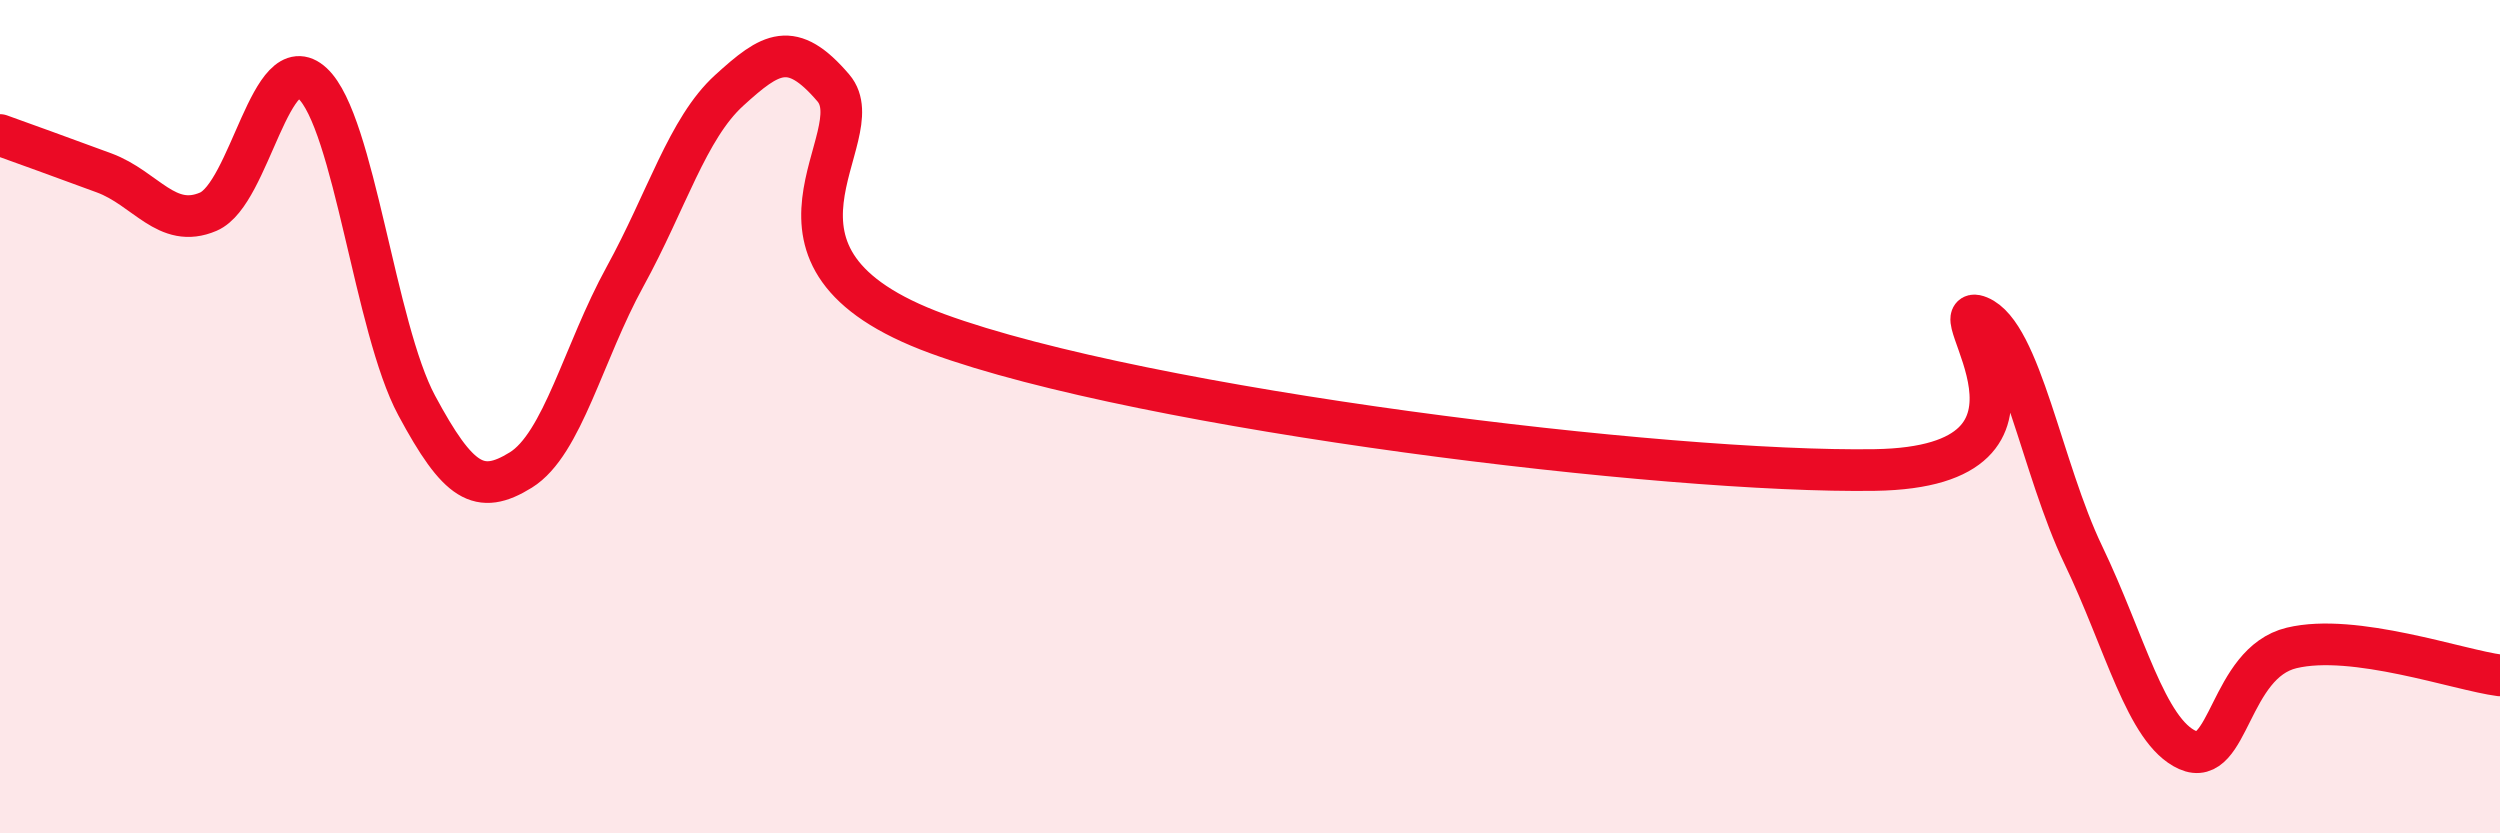
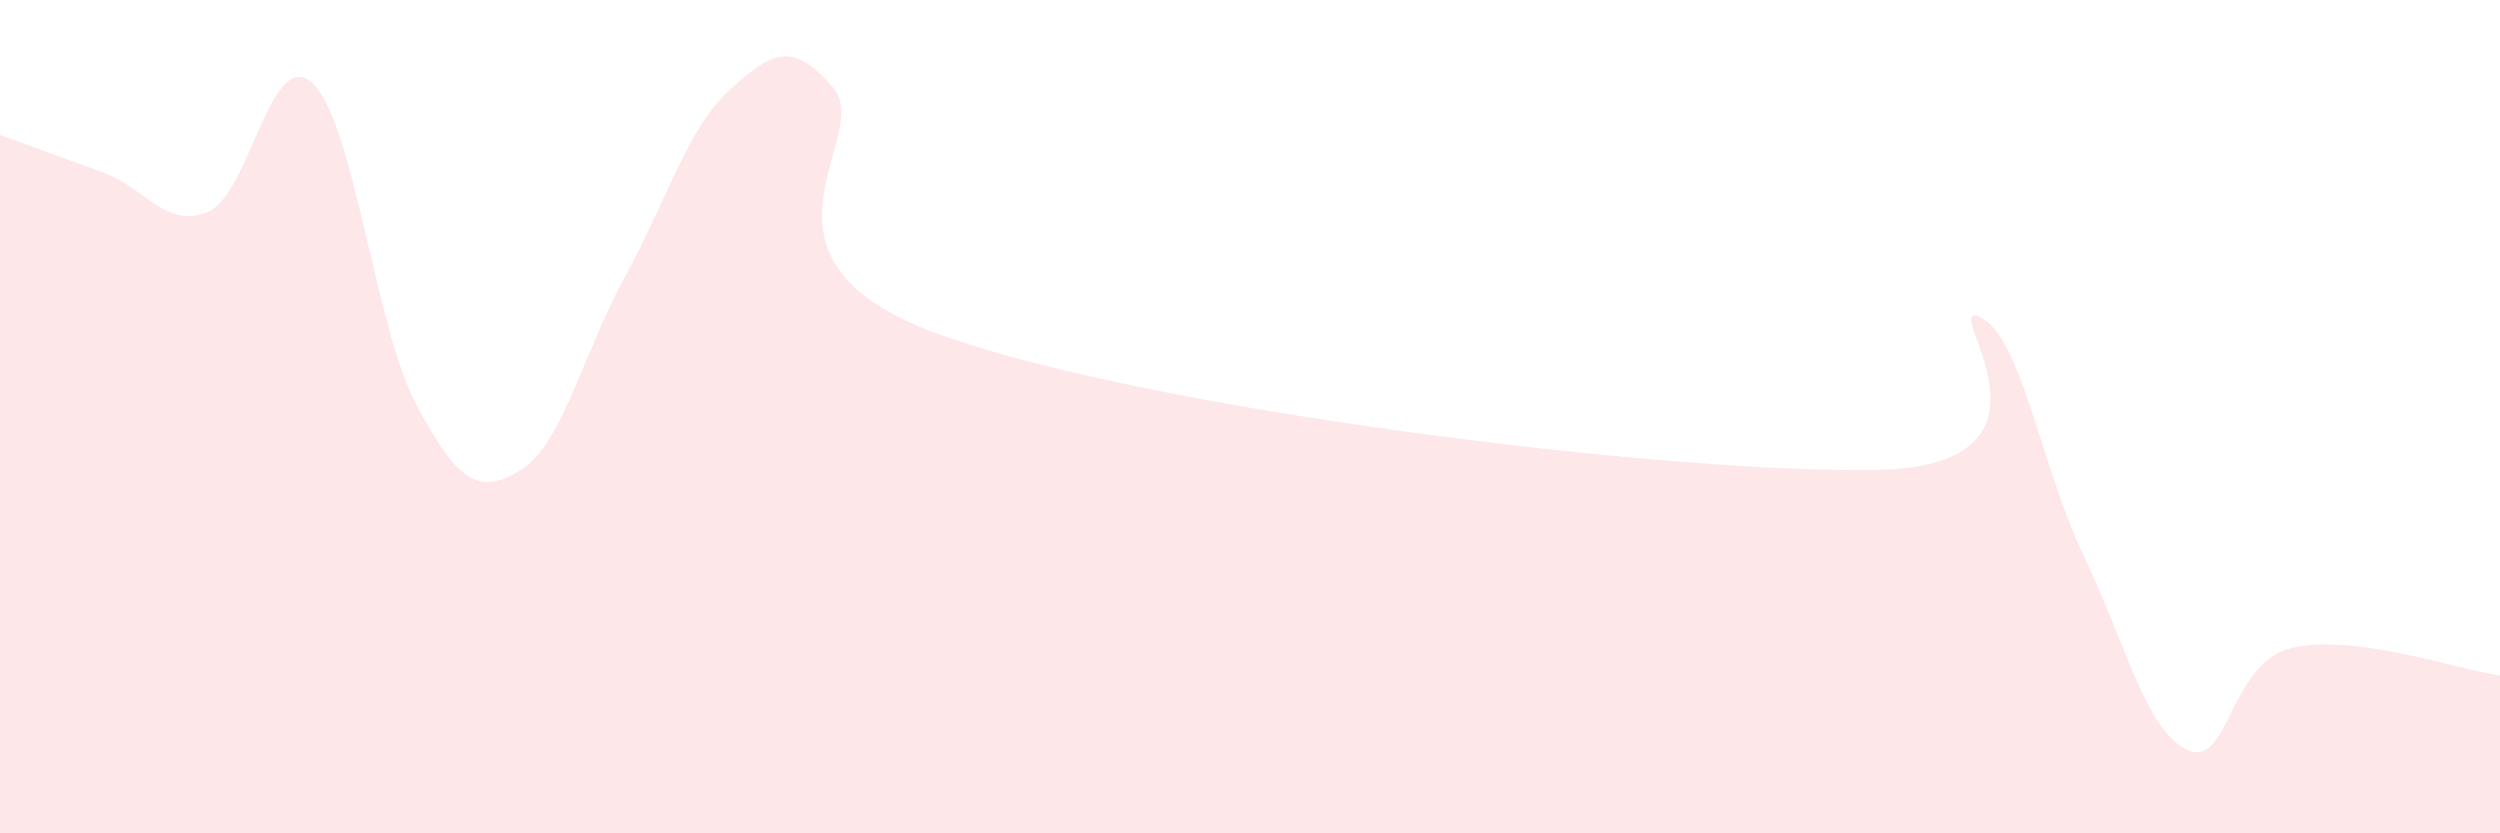
<svg xmlns="http://www.w3.org/2000/svg" width="60" height="20" viewBox="0 0 60 20">
  <path d="M 0,3.24 C 0.5,3.42 1.5,3.78 2.5,4.15 C 3.5,4.52 4,5.51 5,5.08 C 6,4.65 6.5,1.07 7.5,2 C 8.5,2.93 9,7.87 10,9.73 C 11,11.59 11.5,11.9 12.5,11.28 C 13.5,10.66 14,8.46 15,6.64 C 16,4.82 16.5,3.08 17.5,2.17 C 18.5,1.26 19,0.94 20,2.11 C 21,3.28 17.5,6.18 22.5,8.01 C 27.5,9.84 40,11.36 45,11.28 C 50,11.2 46.5,7.19 47.5,7.6 C 48.5,8.01 49,11.24 50,13.32 C 51,15.4 51.5,17.55 52.5,18 C 53.5,18.45 53.5,15.91 55,15.55 C 56.5,15.19 59,16.08 60,16.21L60 20L0 20Z" fill="#EB0A25" opacity="0.1" stroke-linecap="round" stroke-linejoin="round" />
-   <path d="M 0,3.24 C 0.5,3.42 1.5,3.78 2.5,4.15 C 3.5,4.52 4,5.51 5,5.08 C 6,4.65 6.5,1.07 7.5,2 C 8.5,2.93 9,7.87 10,9.73 C 11,11.59 11.5,11.9 12.5,11.28 C 13.5,10.66 14,8.46 15,6.64 C 16,4.82 16.5,3.08 17.5,2.17 C 18.5,1.26 19,0.94 20,2.11 C 21,3.28 17.5,6.18 22.5,8.01 C 27.5,9.84 40,11.36 45,11.28 C 50,11.2 46.5,7.19 47.5,7.6 C 48.5,8.01 49,11.24 50,13.32 C 51,15.4 51.5,17.55 52.5,18 C 53.5,18.45 53.5,15.91 55,15.55 C 56.5,15.19 59,16.08 60,16.21" stroke="#EB0A25" stroke-width="1" fill="none" stroke-linecap="round" stroke-linejoin="round" />
</svg>